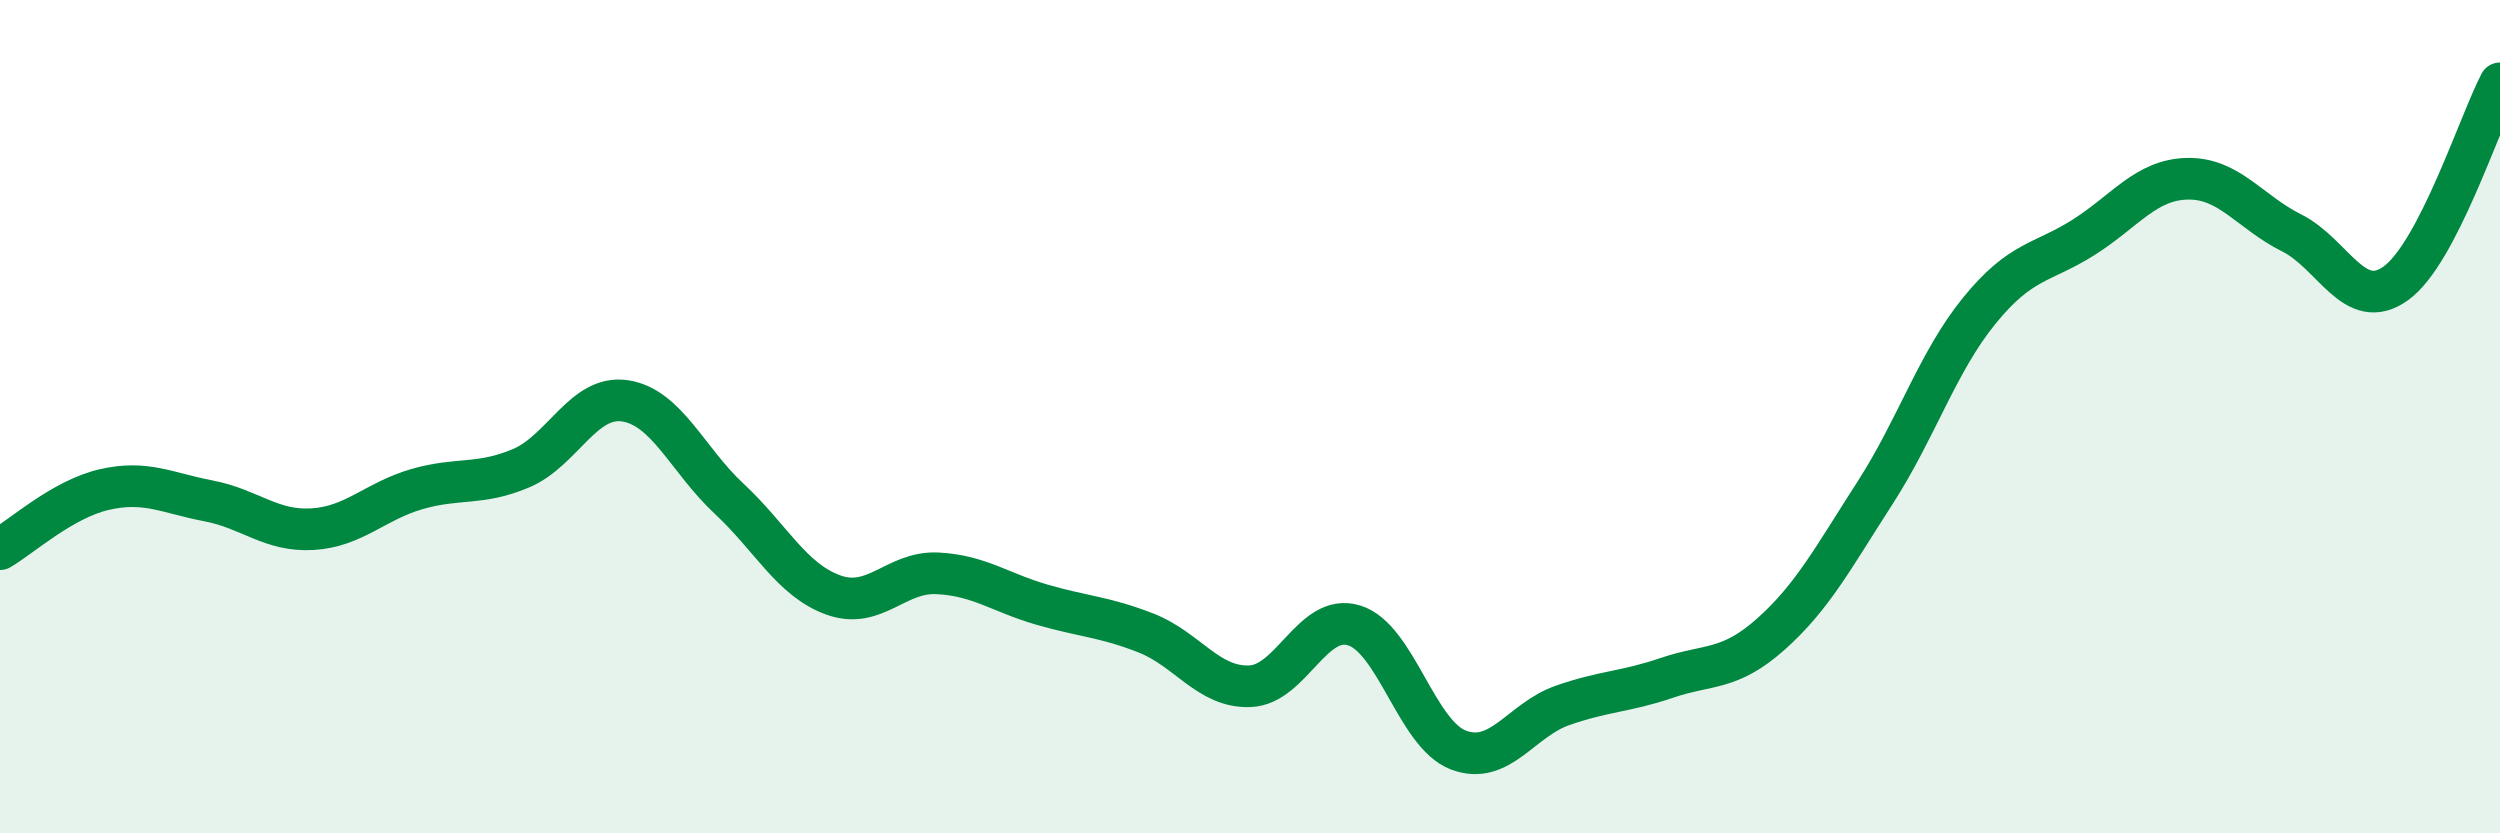
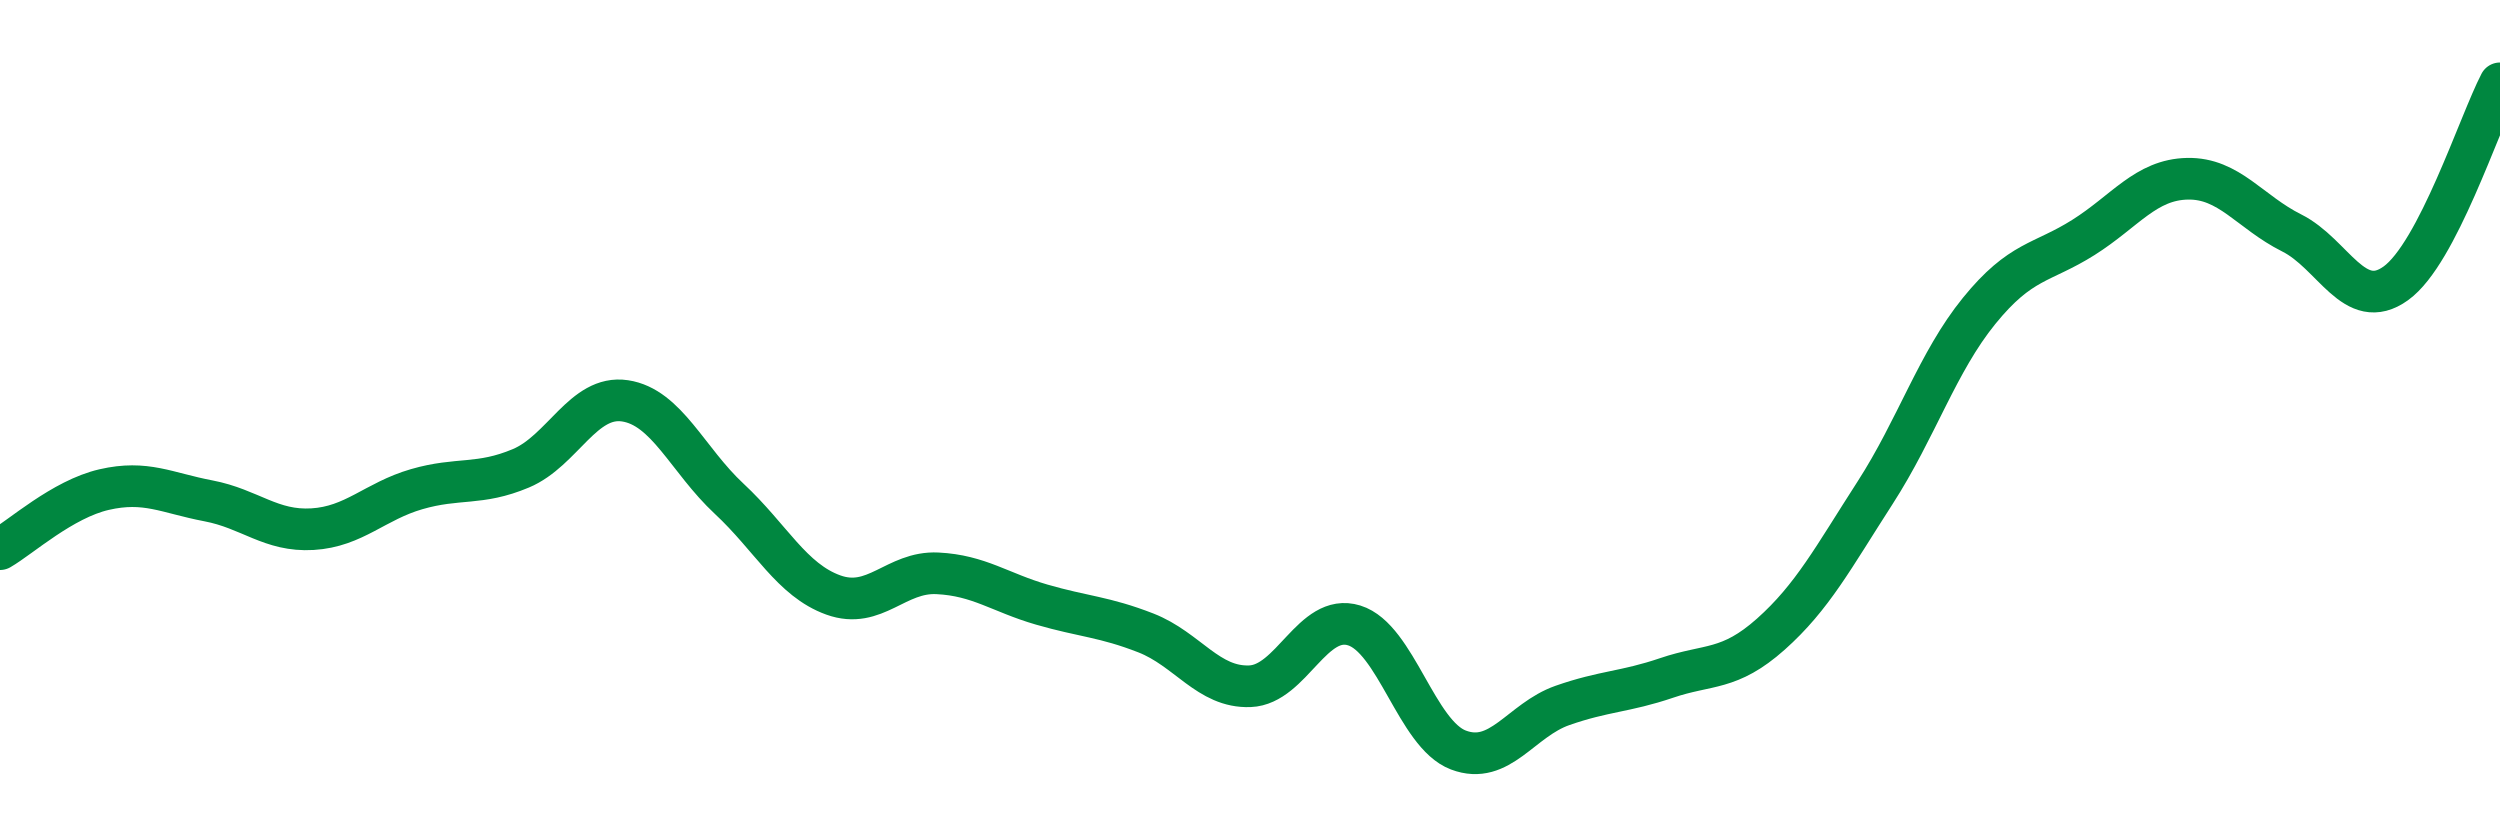
<svg xmlns="http://www.w3.org/2000/svg" width="60" height="20" viewBox="0 0 60 20">
-   <path d="M 0,13.18 C 0.5,12.89 1.5,11.98 2.5,11.75 C 3.5,11.52 4,11.83 5,12.02 C 6,12.21 6.5,12.76 7.5,12.7 C 8.5,12.64 9,12.03 10,11.74 C 11,11.45 11.5,11.66 12.5,11.24 C 13.5,10.82 14,9.47 15,9.62 C 16,9.77 16.5,11.04 17.5,11.97 C 18.5,12.9 19,13.92 20,14.28 C 21,14.64 21.5,13.71 22.5,13.76 C 23.5,13.81 24,14.22 25,14.51 C 26,14.8 26.5,14.8 27.5,15.19 C 28.5,15.58 29,16.51 30,16.47 C 31,16.43 31.5,14.7 32.5,15.01 C 33.5,15.32 34,17.62 35,18 C 36,18.38 36.5,17.28 37.5,16.93 C 38.5,16.58 39,16.61 40,16.27 C 41,15.93 41.5,16.11 42.5,15.22 C 43.5,14.33 44,13.38 45,11.83 C 46,10.28 46.5,8.69 47.5,7.46 C 48.5,6.23 49,6.33 50,5.7 C 51,5.07 51.5,4.31 52.5,4.29 C 53.5,4.27 54,5.09 55,5.59 C 56,6.09 56.5,7.52 57.5,6.8 C 58.5,6.08 59.5,2.96 60,2L60 20L0 20Z" fill="#008740" opacity="0.1" stroke-linecap="round" stroke-linejoin="round" />
  <path d="M 0,13.18 C 0.5,12.89 1.5,11.98 2.5,11.75 C 3.5,11.52 4,11.83 5,12.02 C 6,12.21 6.5,12.76 7.5,12.7 C 8.5,12.64 9,12.03 10,11.74 C 11,11.45 11.5,11.66 12.5,11.24 C 13.5,10.82 14,9.47 15,9.62 C 16,9.77 16.5,11.04 17.5,11.97 C 18.5,12.9 19,13.92 20,14.28 C 21,14.64 21.5,13.71 22.5,13.76 C 23.5,13.81 24,14.22 25,14.51 C 26,14.8 26.5,14.8 27.5,15.19 C 28.5,15.58 29,16.51 30,16.47 C 31,16.43 31.5,14.7 32.5,15.01 C 33.5,15.32 34,17.62 35,18 C 36,18.38 36.5,17.28 37.5,16.93 C 38.5,16.58 39,16.61 40,16.27 C 41,15.93 41.5,16.11 42.5,15.22 C 43.5,14.33 44,13.38 45,11.83 C 46,10.28 46.5,8.69 47.5,7.46 C 48.5,6.23 49,6.33 50,5.7 C 51,5.07 51.5,4.31 52.5,4.29 C 53.5,4.27 54,5.09 55,5.59 C 56,6.09 56.5,7.52 57.5,6.8 C 58.5,6.08 59.5,2.96 60,2" stroke="#008740" stroke-width="1" fill="none" stroke-linecap="round" stroke-linejoin="round" />
</svg>